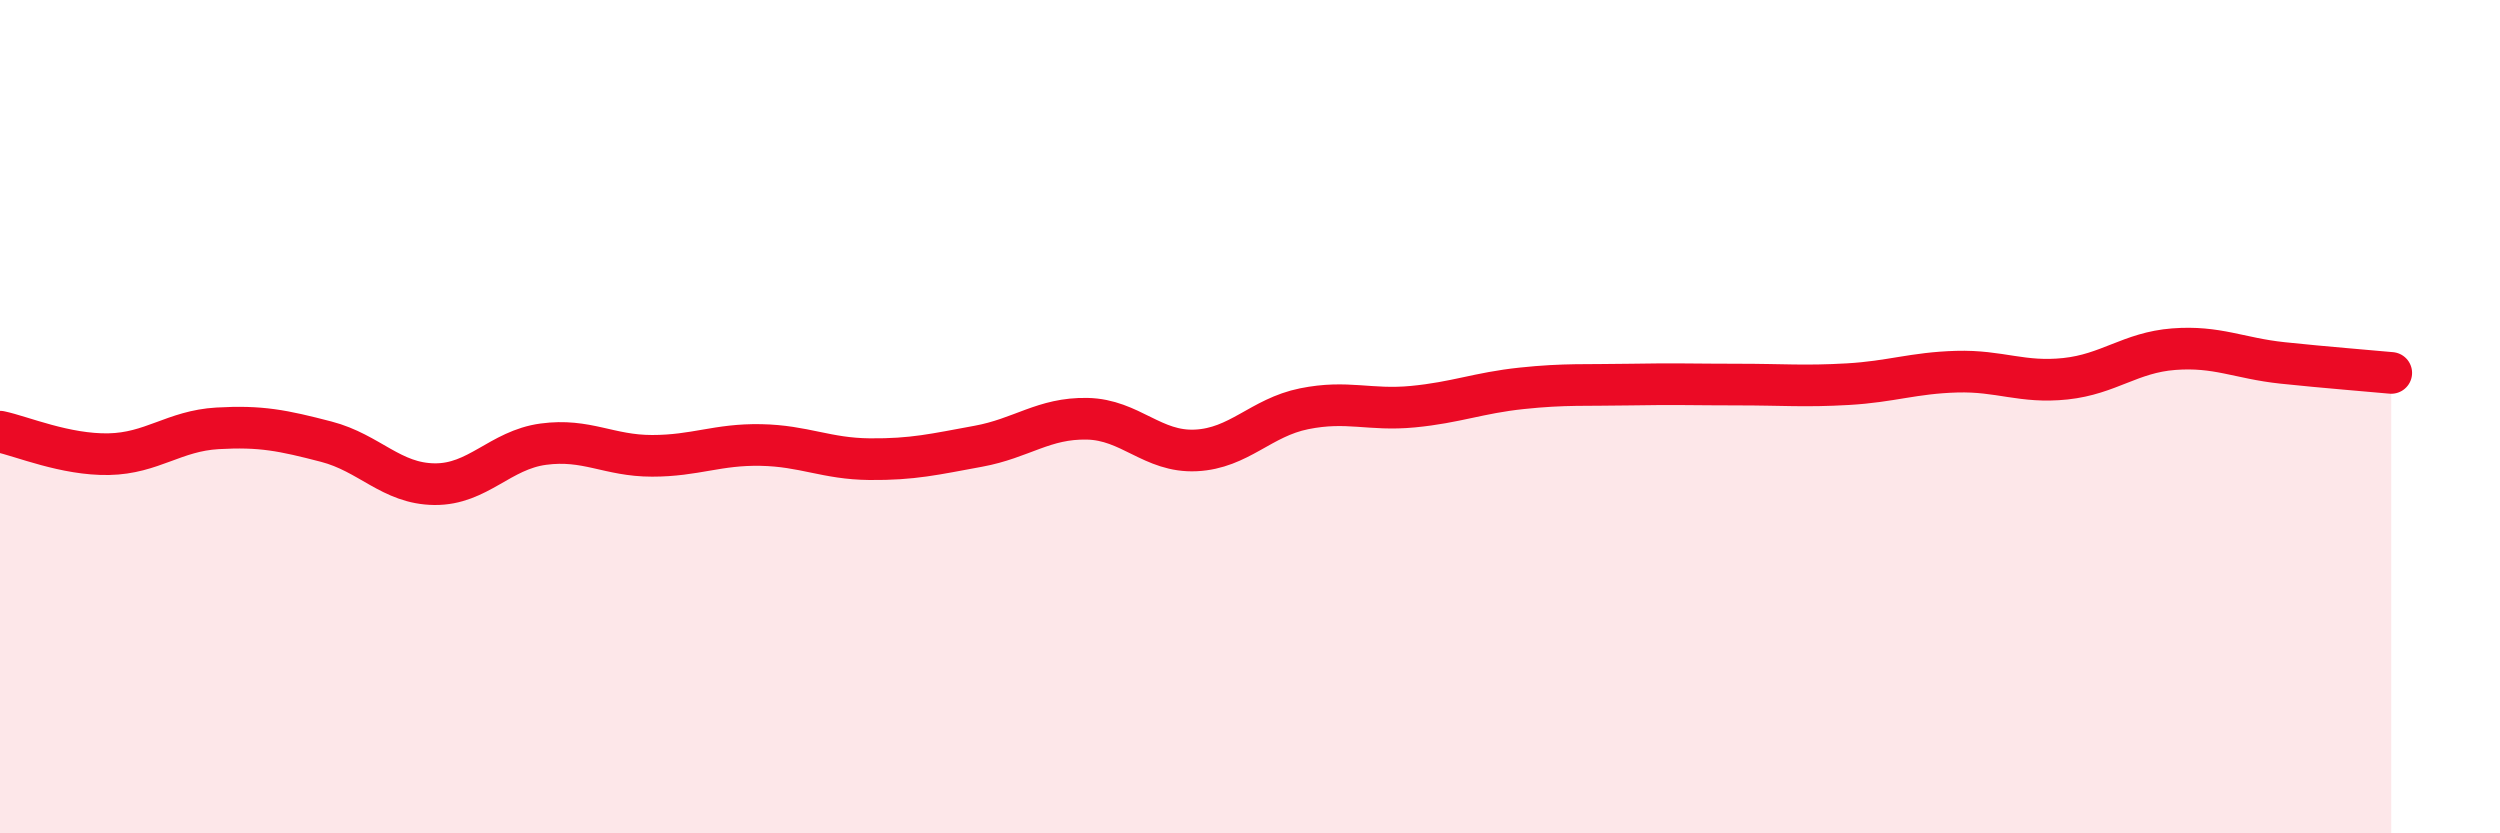
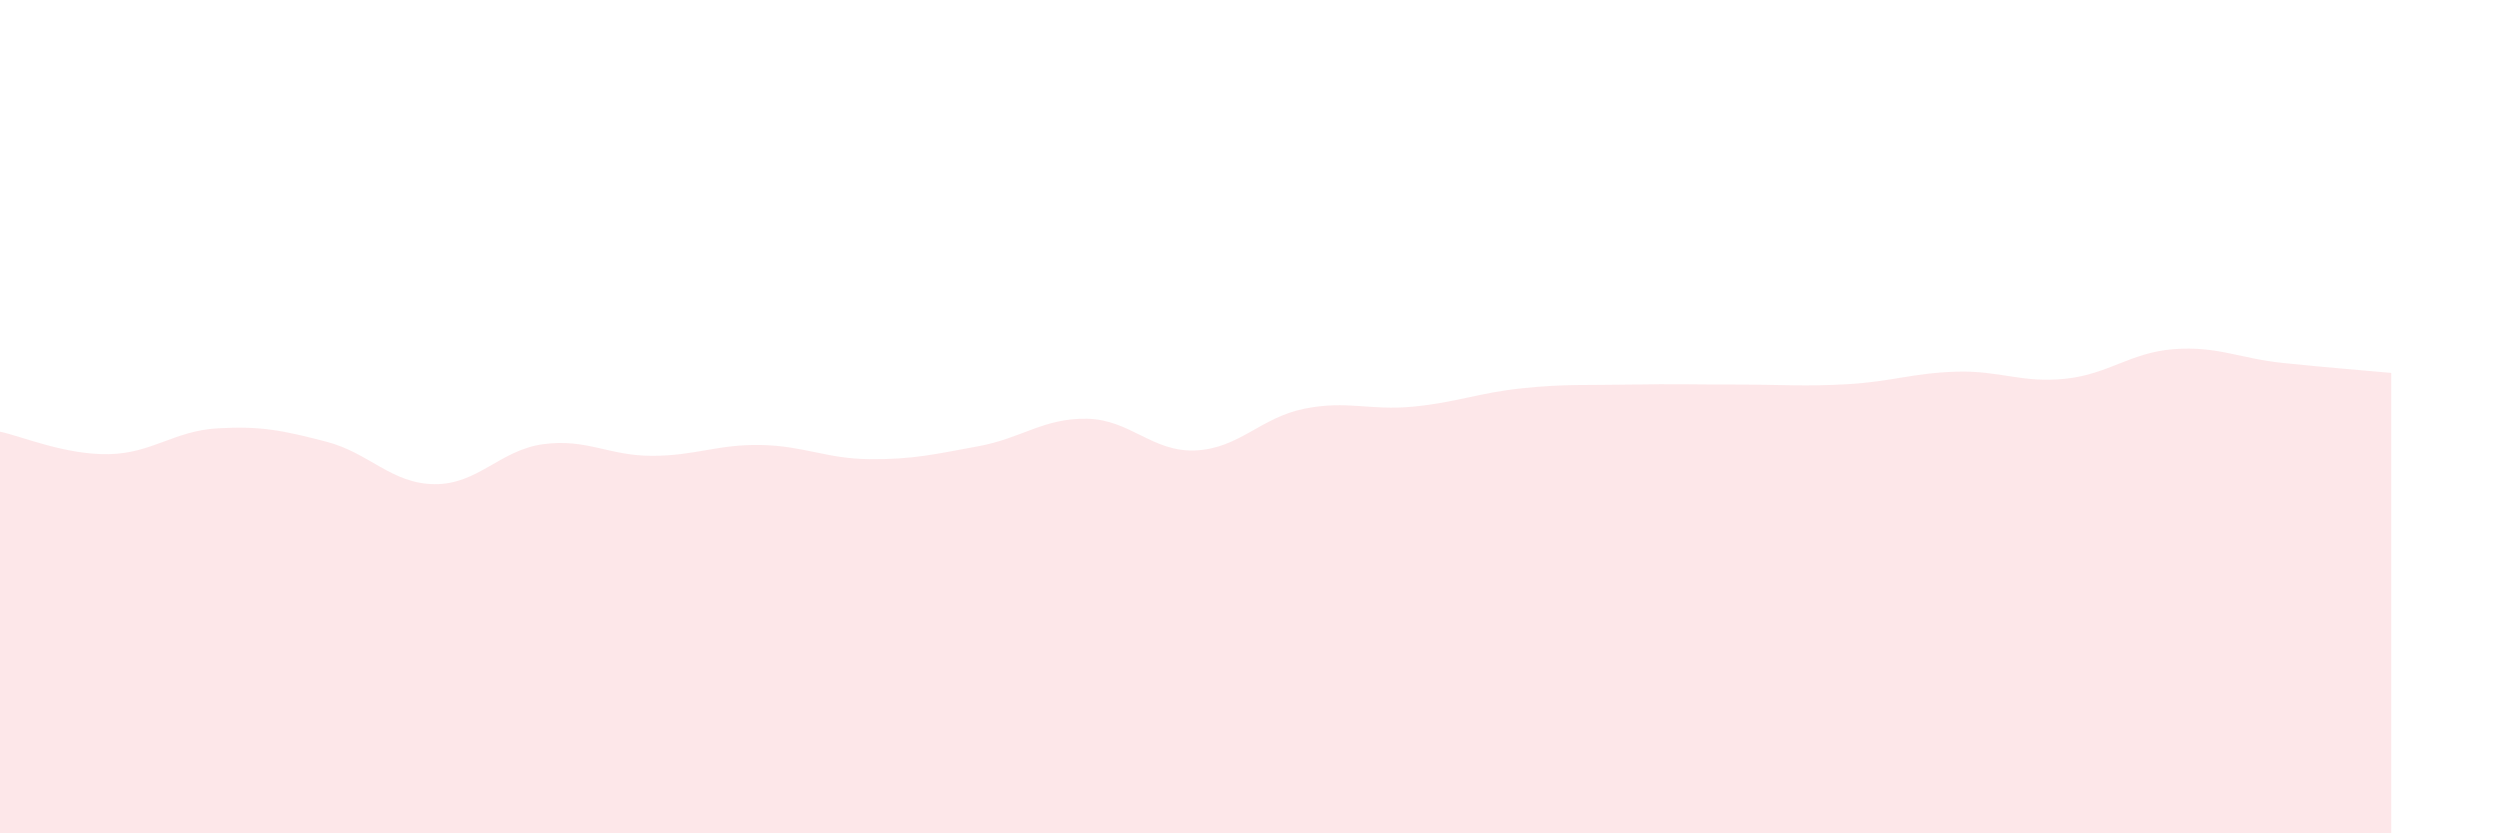
<svg xmlns="http://www.w3.org/2000/svg" width="60" height="20" viewBox="0 0 60 20">
  <path d="M 0,10.36 C 0.52,10.47 1.57,10.92 2.61,10.9 C 3.65,10.88 4.18,10.34 5.22,10.28 C 6.26,10.22 6.79,10.33 7.83,10.6 C 8.87,10.87 9.39,11.61 10.43,11.62 C 11.47,11.63 12,10.8 13.04,10.66 C 14.08,10.52 14.61,10.94 15.65,10.94 C 16.69,10.94 17.22,10.66 18.26,10.68 C 19.3,10.7 19.83,11.01 20.87,11.02 C 21.91,11.03 22.44,10.9 23.48,10.71 C 24.52,10.52 25.05,10.03 26.09,10.05 C 27.13,10.07 27.66,10.86 28.7,10.81 C 29.74,10.76 30.26,10.02 31.3,9.81 C 32.34,9.6 32.87,9.86 33.91,9.76 C 34.95,9.66 35.48,9.43 36.52,9.32 C 37.56,9.21 38.09,9.25 39.13,9.23 C 40.17,9.21 40.7,9.23 41.74,9.23 C 42.78,9.23 43.31,9.28 44.35,9.22 C 45.39,9.16 45.92,8.95 46.96,8.92 C 48,8.89 48.53,9.2 49.57,9.09 C 50.61,8.98 51.13,8.46 52.17,8.38 C 53.21,8.3 53.74,8.6 54.78,8.71 C 55.82,8.82 56.87,8.9 57.39,8.95L57.39 20L0 20Z" fill="#EB0A25" opacity="0.1" stroke-linecap="round" stroke-linejoin="round" />
-   <path d="M 0,10.36 C 0.52,10.47 1.57,10.92 2.61,10.9 C 3.65,10.88 4.18,10.34 5.22,10.28 C 6.26,10.22 6.79,10.33 7.83,10.6 C 8.87,10.87 9.39,11.61 10.43,11.62 C 11.47,11.63 12,10.8 13.04,10.66 C 14.08,10.52 14.61,10.94 15.65,10.94 C 16.69,10.94 17.22,10.66 18.26,10.68 C 19.3,10.7 19.83,11.01 20.87,11.02 C 21.91,11.03 22.44,10.9 23.48,10.71 C 24.52,10.52 25.05,10.03 26.09,10.05 C 27.13,10.07 27.66,10.86 28.7,10.81 C 29.74,10.76 30.26,10.02 31.3,9.81 C 32.34,9.6 32.87,9.86 33.91,9.76 C 34.95,9.66 35.48,9.43 36.52,9.32 C 37.56,9.21 38.09,9.25 39.13,9.23 C 40.17,9.21 40.7,9.23 41.74,9.23 C 42.78,9.23 43.31,9.28 44.35,9.22 C 45.39,9.16 45.92,8.95 46.96,8.92 C 48,8.89 48.53,9.2 49.57,9.09 C 50.61,8.98 51.13,8.46 52.17,8.38 C 53.21,8.3 53.74,8.6 54.78,8.71 C 55.82,8.82 56.87,8.9 57.39,8.95" stroke="#EB0A25" stroke-width="1" fill="none" stroke-linecap="round" stroke-linejoin="round" />
</svg>